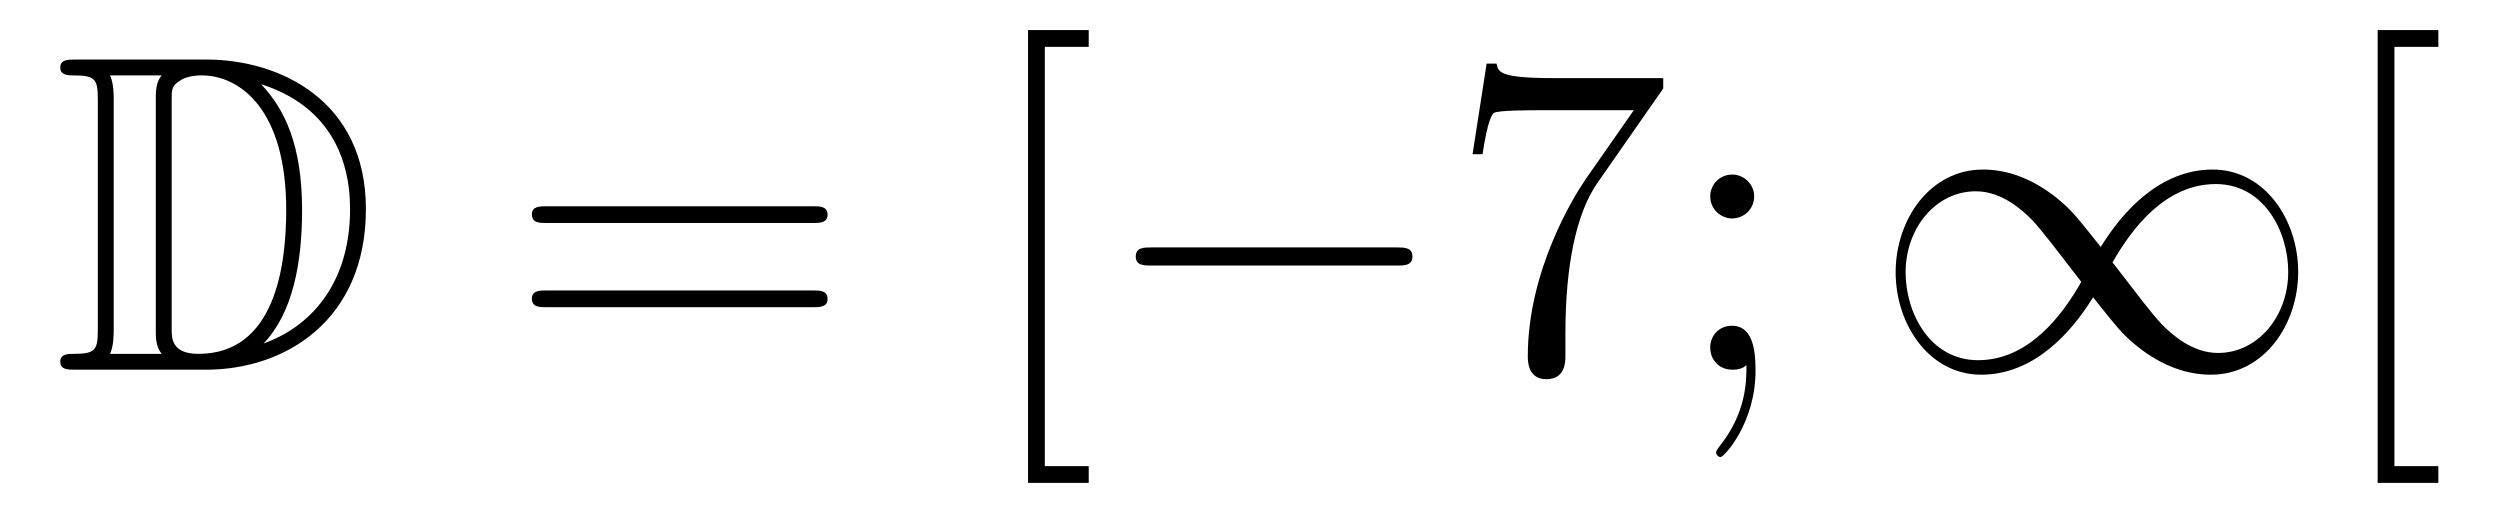
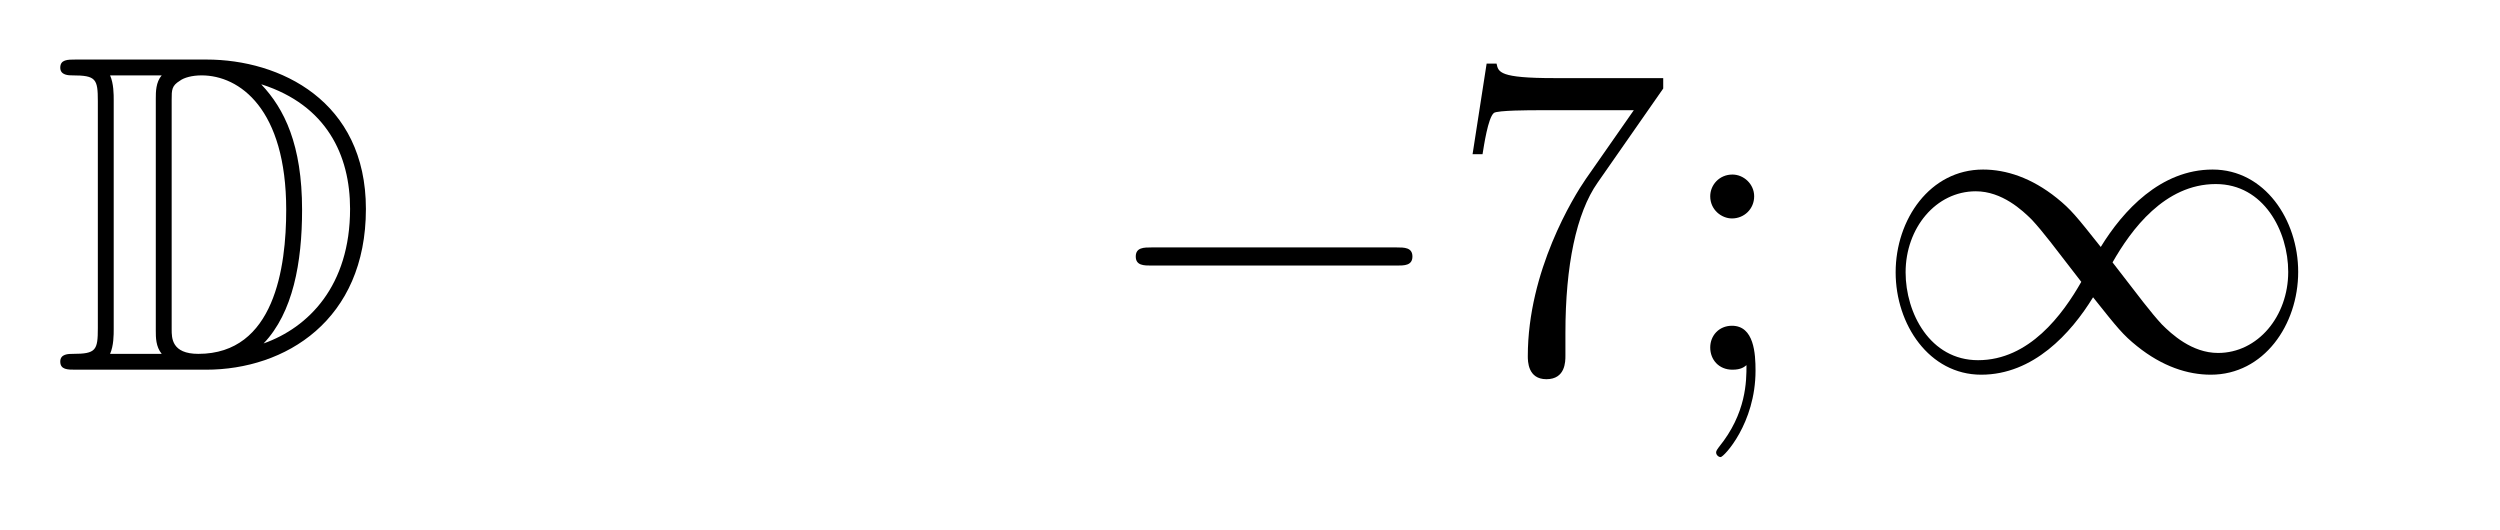
<svg xmlns="http://www.w3.org/2000/svg" height="14pt" version="1.1" viewBox="0 -14 66 14" width="66pt">
  <g id="page1">
    <g transform="matrix(1 0 0 1 -127 650)">
      <path d="M128.998 -662.428C128.783 -662.428 128.591 -662.428 128.591 -662.213C128.591 -662.01 128.818 -662.01 128.914 -662.01C129.536 -662.01 129.583 -661.914 129.583 -661.329V-655.34C129.583 -654.754 129.536 -654.658 128.926 -654.658C128.807 -654.658 128.591 -654.658 128.591 -654.455C128.591 -654.24 128.783 -654.24 128.998 -654.24H132.441C134.532 -654.24 136.66 -655.543 136.66 -658.484C136.66 -661.341 134.389 -662.428 132.453 -662.428H128.998ZM133.911 -661.771C135.62 -661.221 136.242 -659.906 136.242 -658.484C136.242 -656.452 135.142 -655.352 133.959 -654.933C134.736 -655.746 134.975 -657.073 134.975 -658.46C134.975 -660.181 134.508 -661.126 133.899 -661.771H133.911ZM129.906 -654.658C130.002 -654.873 130.002 -655.16 130.002 -655.316V-661.353C130.002 -661.508 130.002 -661.795 129.906 -662.01H131.269C131.113 -661.831 131.113 -661.568 131.113 -661.401V-655.268C131.113 -655.089 131.113 -654.85 131.269 -654.658H129.906ZM131.532 -661.365C131.532 -661.627 131.532 -661.735 131.747 -661.867C131.855 -661.95 132.07 -662.01 132.321 -662.01C133.325 -662.01 134.556 -661.126 134.556 -658.46C134.556 -656.942 134.246 -654.658 132.237 -654.658C131.532 -654.658 131.532 -655.077 131.532 -655.304V-661.365Z" fill-rule="evenodd" />
-       <path d="M148.466 -658.113C148.633 -658.113 148.848 -658.113 148.848 -658.328C148.848 -658.555 148.645 -658.555 148.466 -658.555H141.425C141.257 -658.555 141.042 -658.555 141.042 -658.34C141.042 -658.113 141.246 -658.113 141.425 -658.113H148.466ZM148.466 -655.89C148.633 -655.89 148.848 -655.89 148.848 -656.105C148.848 -656.332 148.645 -656.332 148.466 -656.332H141.425C141.257 -656.332 141.042 -656.332 141.042 -656.117C141.042 -655.89 141.246 -655.89 141.425 -655.89H148.466Z" fill-rule="evenodd" />
-       <path d="M155.742 -651.252V-651.694H154.583V-662.763H155.742V-663.206H154.14V-651.252H155.742Z" fill-rule="evenodd" />
      <path d="M163.87 -656.989C164.073 -656.989 164.288 -656.989 164.288 -657.228C164.288 -657.468 164.073 -657.468 163.87 -657.468H157.403C157.2 -657.468 156.984 -657.468 156.984 -657.228C156.984 -656.989 157.2 -656.989 157.403 -656.989H163.87Z" fill-rule="evenodd" />
      <path d="M170.909 -661.663V-661.938H168.028C166.581 -661.938 166.557 -662.094 166.509 -662.321H166.247L165.876 -659.93H166.139C166.175 -660.145 166.282 -660.887 166.438 -661.018C166.534 -661.09 167.43 -661.09 167.597 -661.09H170.132L168.864 -659.273C168.542 -658.807 167.334 -656.846 167.334 -654.599C167.334 -654.467 167.334 -653.989 167.825 -653.989C168.327 -653.989 168.327 -654.455 168.327 -654.611V-655.208C168.327 -656.989 168.614 -658.376 169.176 -659.177L170.909 -661.663ZM173.31 -658.818C173.31 -659.141 173.035 -659.392 172.736 -659.392C172.389 -659.392 172.15 -659.117 172.15 -658.818C172.15 -658.46 172.449 -658.233 172.724 -658.233C173.047 -658.233 173.31 -658.484 173.31 -658.818ZM173.107 -654.36C173.107 -653.941 173.107 -653.092 172.378 -652.196C172.306 -652.1 172.306 -652.076 172.306 -652.053C172.306 -651.993 172.366 -651.933 172.425 -651.933C172.509 -651.933 173.346 -652.818 173.346 -654.216C173.346 -654.658 173.31 -655.4 172.724 -655.4C172.378 -655.4 172.15 -655.137 172.15 -654.826C172.15 -654.503 172.378 -654.24 172.736 -654.24C172.963 -654.24 173.047 -654.312 173.107 -654.36Z" fill-rule="evenodd" />
      <path d="M182.46 -657.48C181.815 -658.293 181.671 -658.472 181.301 -658.771C180.631 -659.308 179.962 -659.524 179.352 -659.524C177.954 -659.524 177.045 -658.209 177.045 -656.81C177.045 -655.435 177.93 -654.108 179.304 -654.108C180.679 -654.108 181.671 -655.196 182.257 -656.152C182.903 -655.34 183.046 -655.16 183.417 -654.862C184.086 -654.324 184.755 -654.108 185.365 -654.108C186.764 -654.108 187.672 -655.423 187.672 -656.822C187.672 -658.197 186.788 -659.524 185.413 -659.524S183.046 -658.436 182.46 -657.48ZM182.771 -657.073C183.261 -657.934 184.146 -659.141 185.497 -659.141C186.764 -659.141 187.409 -657.898 187.409 -656.822C187.409 -655.651 186.608 -654.682 185.556 -654.682C184.863 -654.682 184.325 -655.184 184.074 -655.435C183.775 -655.758 183.501 -656.129 182.771 -657.073ZM181.946 -656.559C181.456 -655.698 180.572 -654.491 179.221 -654.491C177.954 -654.491 177.308 -655.734 177.308 -656.81C177.308 -657.982 178.109 -658.95 179.161 -658.95C179.854 -658.95 180.392 -658.448 180.643 -658.197C180.942 -657.874 181.217 -657.503 181.946 -656.559Z" fill-rule="evenodd" />
-       <path d="M191.372 -651.252V-651.694H190.213V-662.763H191.372V-663.206H189.77V-651.252H191.372Z" fill-rule="evenodd" />
    </g>
  </g>
</svg>